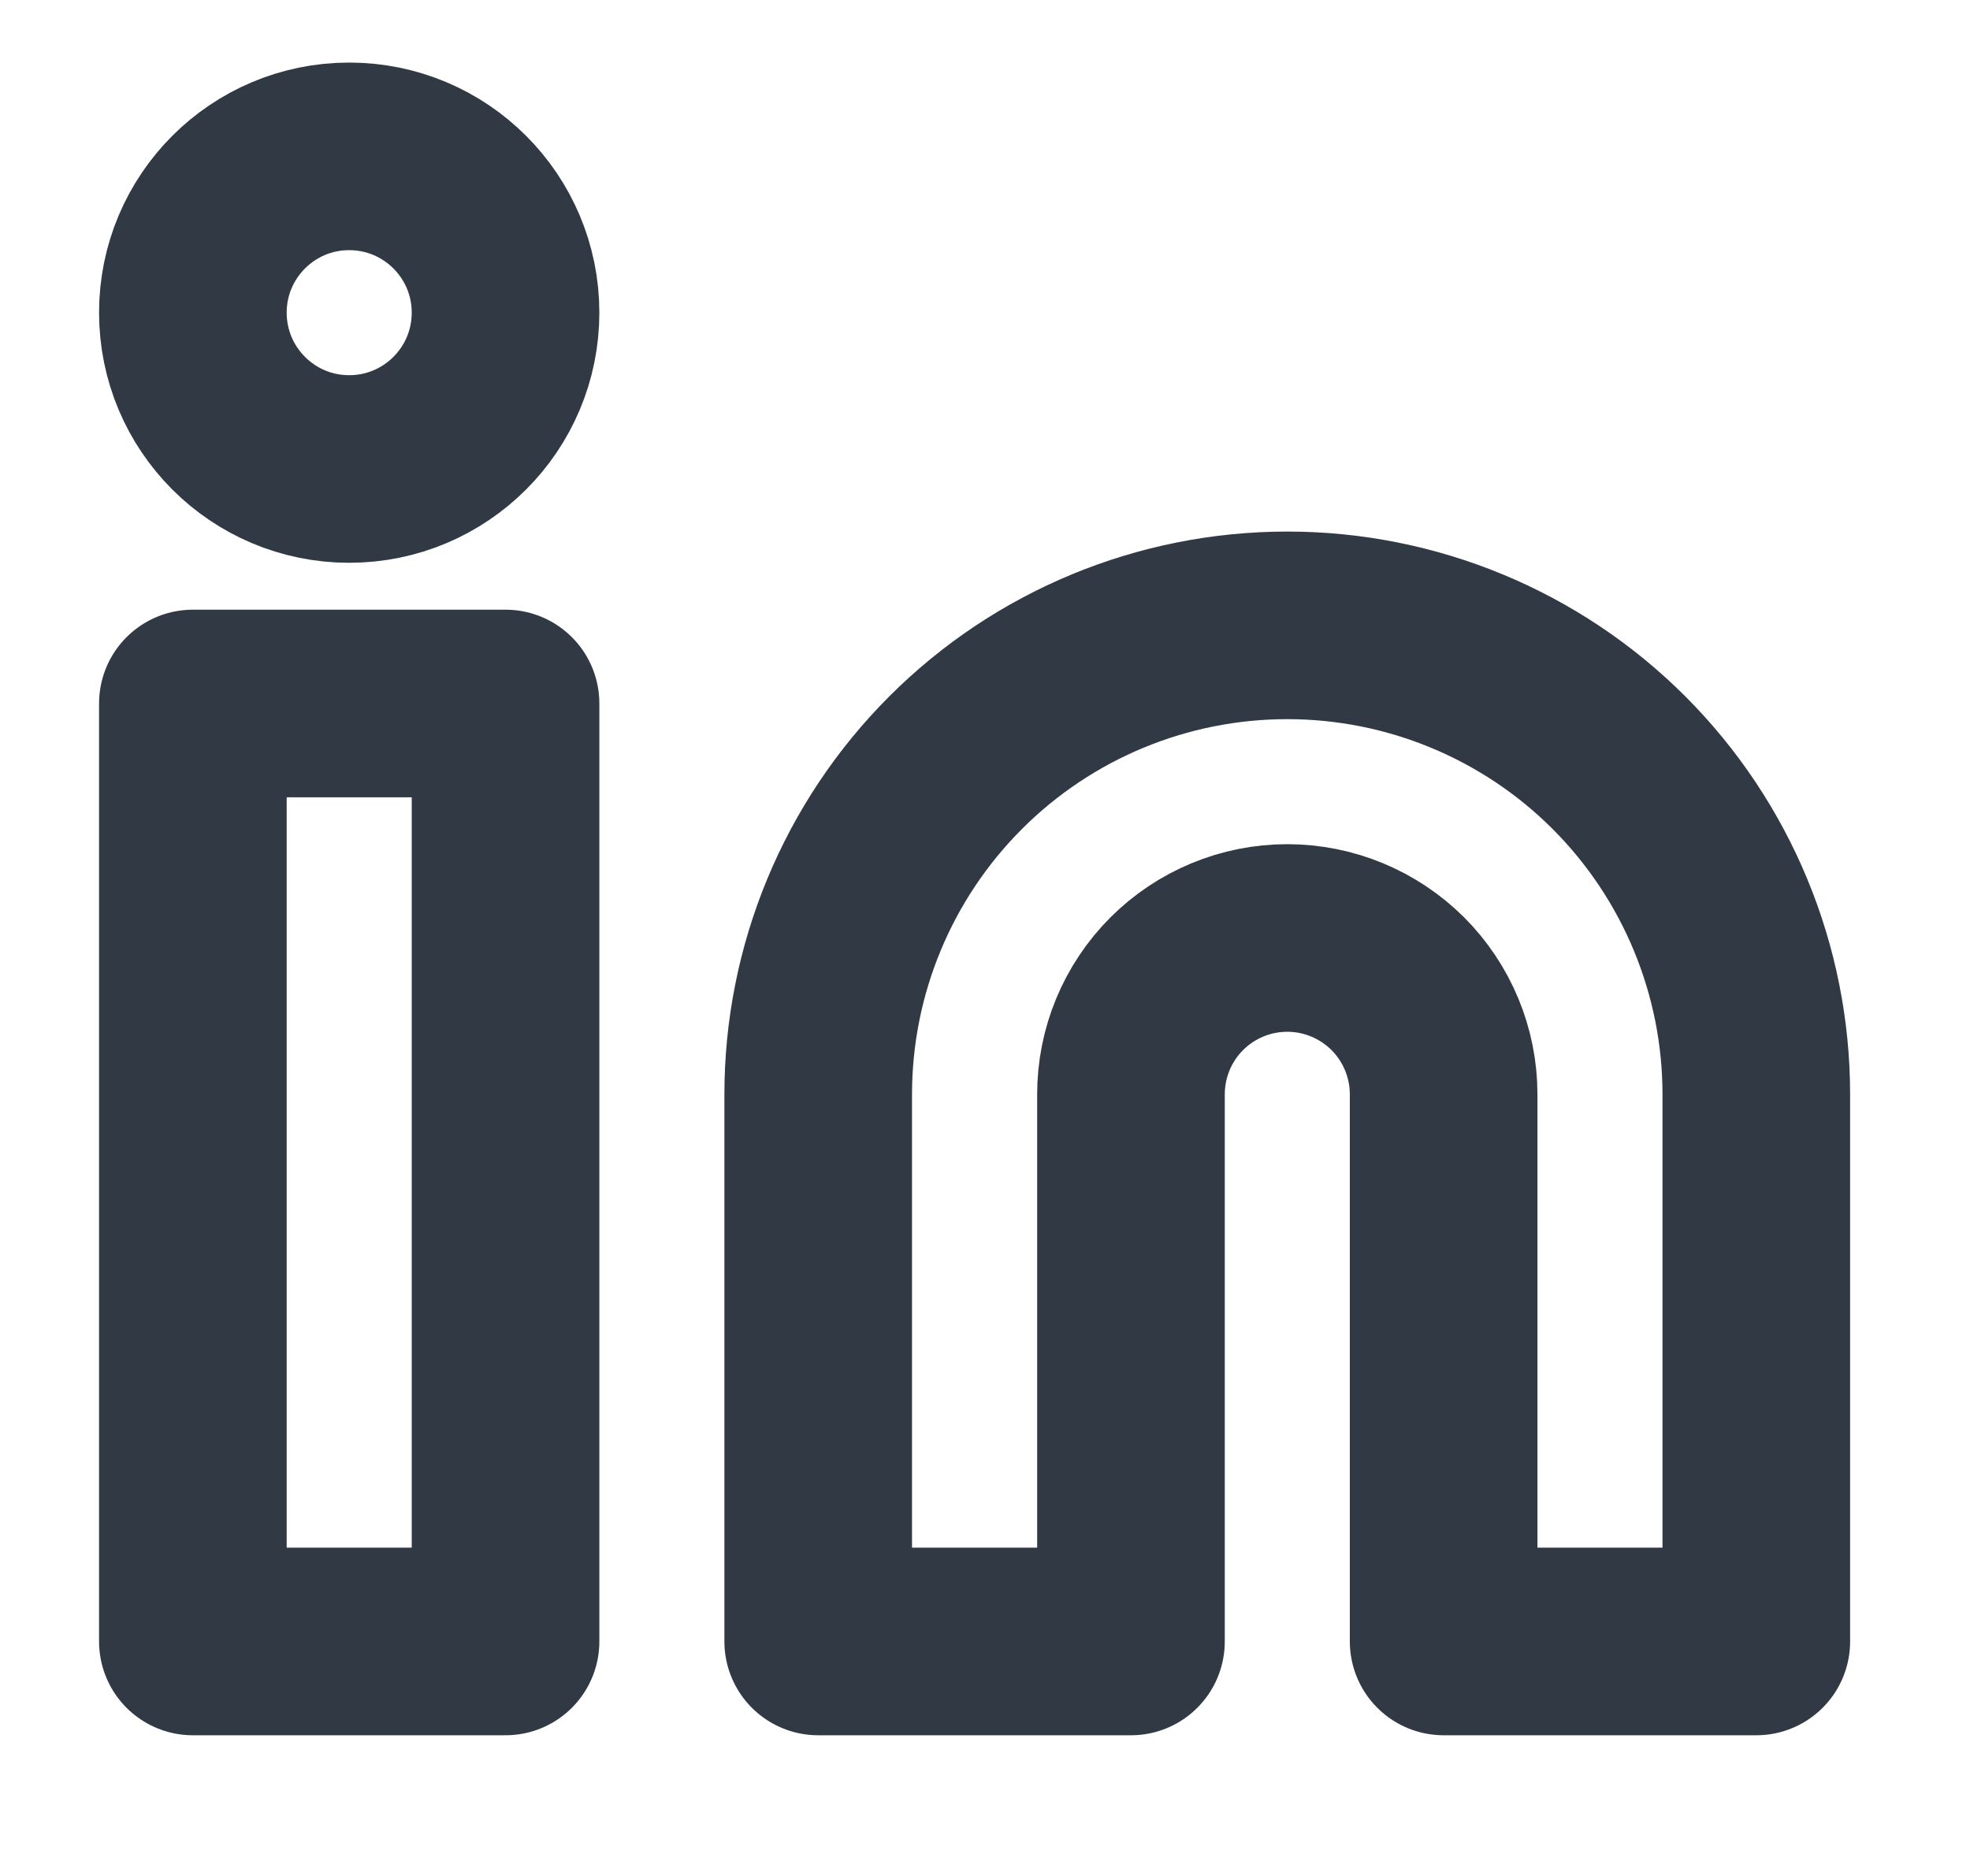
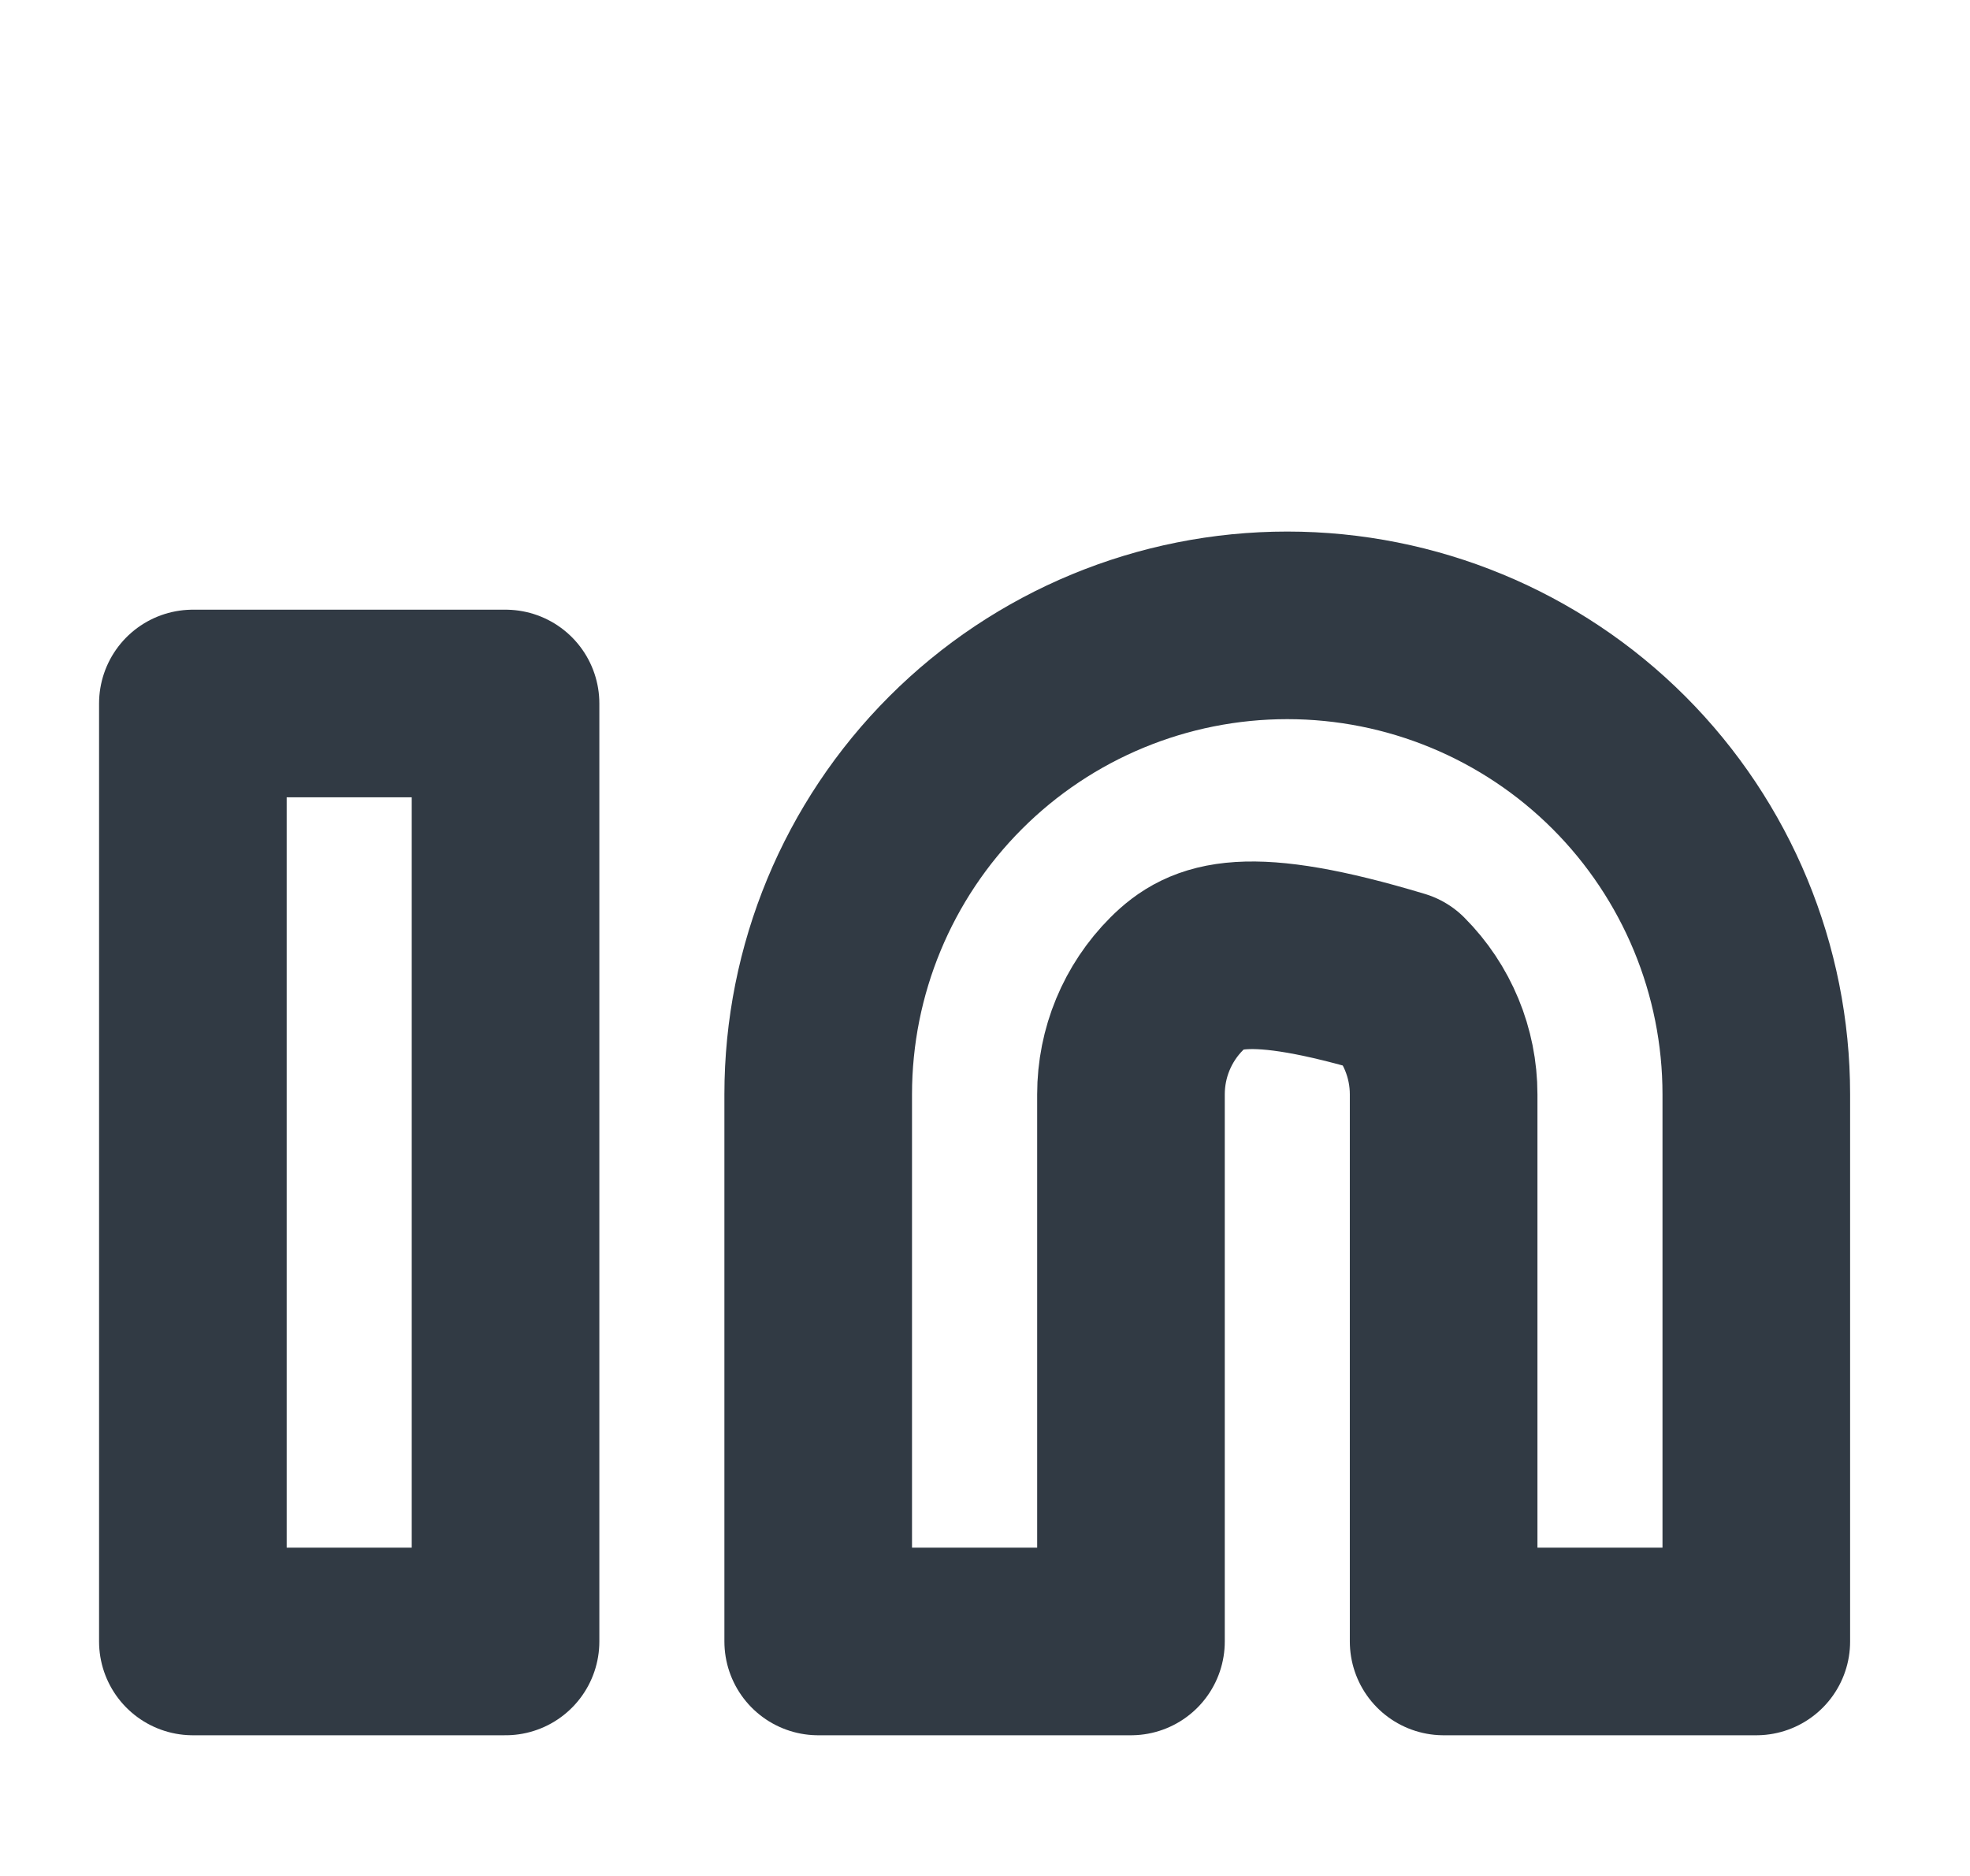
<svg xmlns="http://www.w3.org/2000/svg" width="21" height="20" viewBox="0 0 21 20" fill="none">
-   <path d="M13.722 6.667C15.048 6.667 16.32 7.193 17.258 8.131C18.195 9.069 18.722 10.341 18.722 11.667V17.5H15.389V11.667C15.389 11.225 15.213 10.801 14.901 10.488C14.588 10.176 14.164 10 13.722 10C13.28 10 12.856 10.176 12.544 10.488C12.231 10.801 12.056 11.225 12.056 11.667V17.5H8.722V11.667C8.722 10.341 9.249 9.069 10.187 8.131C11.124 7.193 12.396 6.667 13.722 6.667Z" stroke="#313A44" stroke-width="2" stroke-linecap="round" stroke-linejoin="round" />
+   <path d="M13.722 6.667C15.048 6.667 16.32 7.193 17.258 8.131C18.195 9.069 18.722 10.341 18.722 11.667V17.5H15.389V11.667C15.389 11.225 15.213 10.801 14.901 10.488C13.28 10 12.856 10.176 12.544 10.488C12.231 10.801 12.056 11.225 12.056 11.667V17.5H8.722V11.667C8.722 10.341 9.249 9.069 10.187 8.131C11.124 7.193 12.396 6.667 13.722 6.667Z" stroke="#313A44" stroke-width="2" stroke-linecap="round" stroke-linejoin="round" />
  <path d="M5.389 7.5H2.056V17.5H5.389V7.5Z" stroke="#313A44" stroke-width="2" stroke-linecap="round" stroke-linejoin="round" />
-   <path d="M3.722 5C4.643 5 5.389 4.254 5.389 3.333C5.389 2.413 4.643 1.667 3.722 1.667C2.802 1.667 2.056 2.413 2.056 3.333C2.056 4.254 2.802 5 3.722 5Z" stroke="#313A44" stroke-width="2" stroke-linecap="round" stroke-linejoin="round" />
</svg>